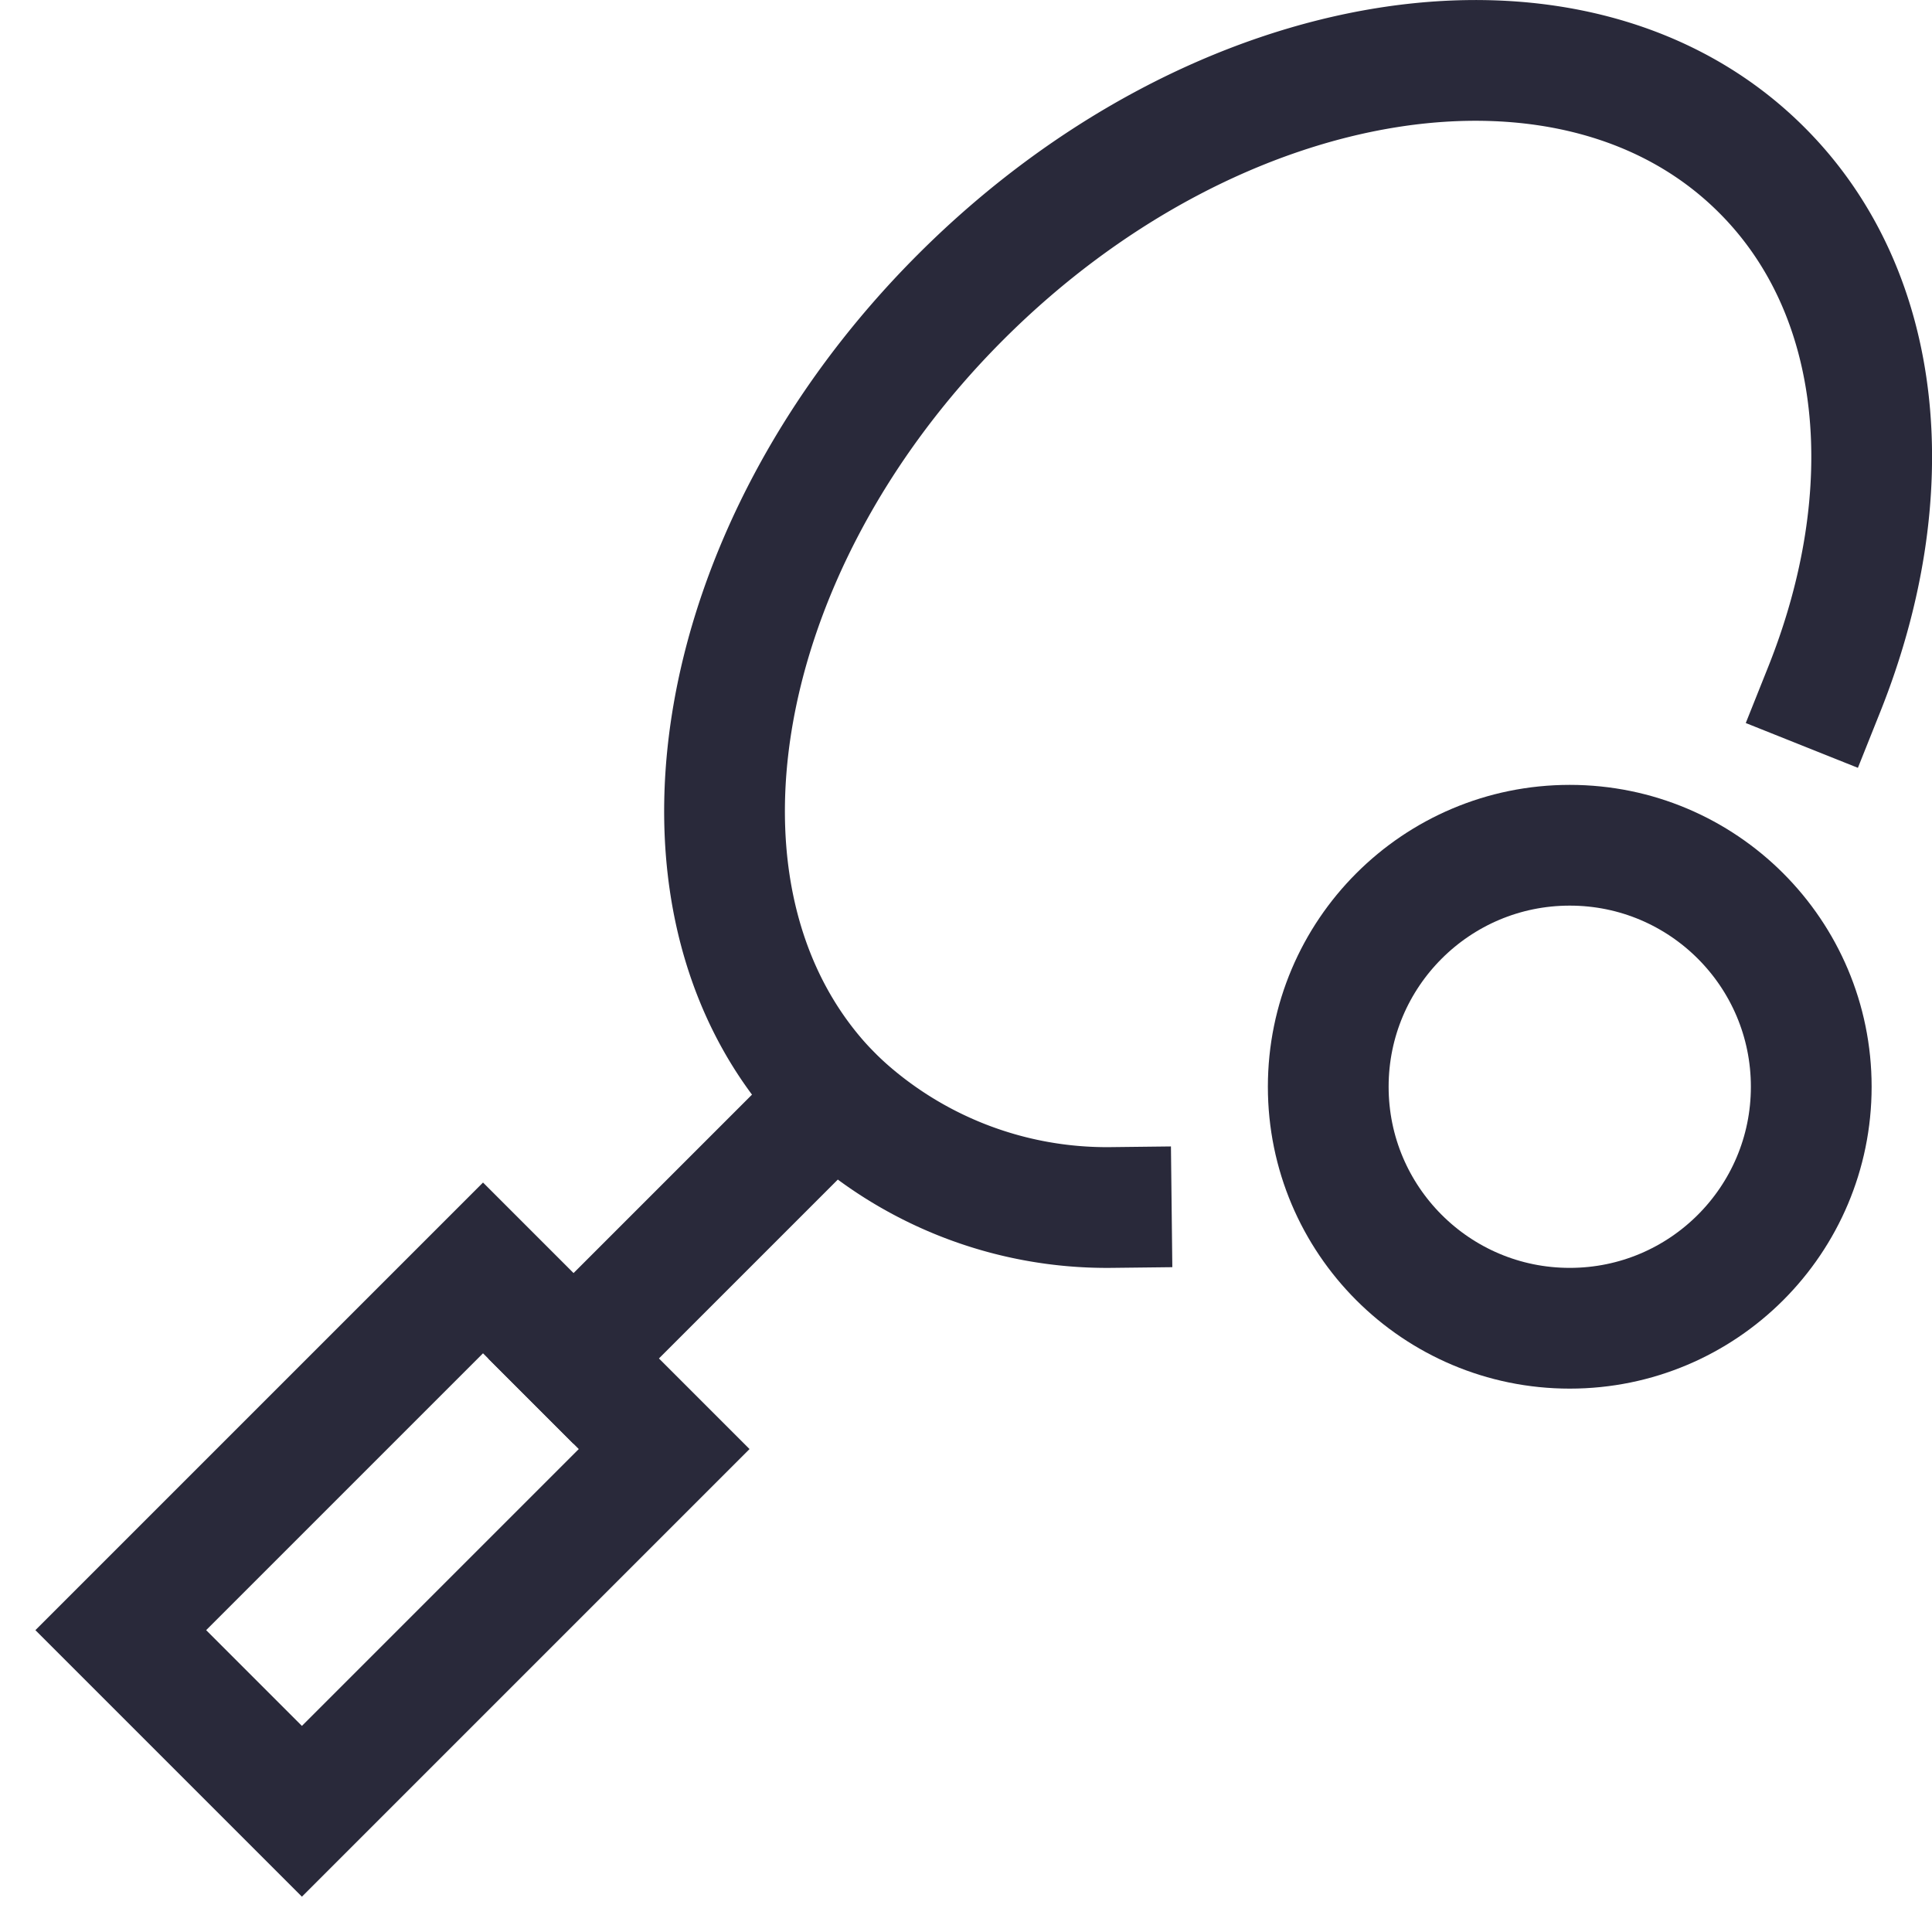
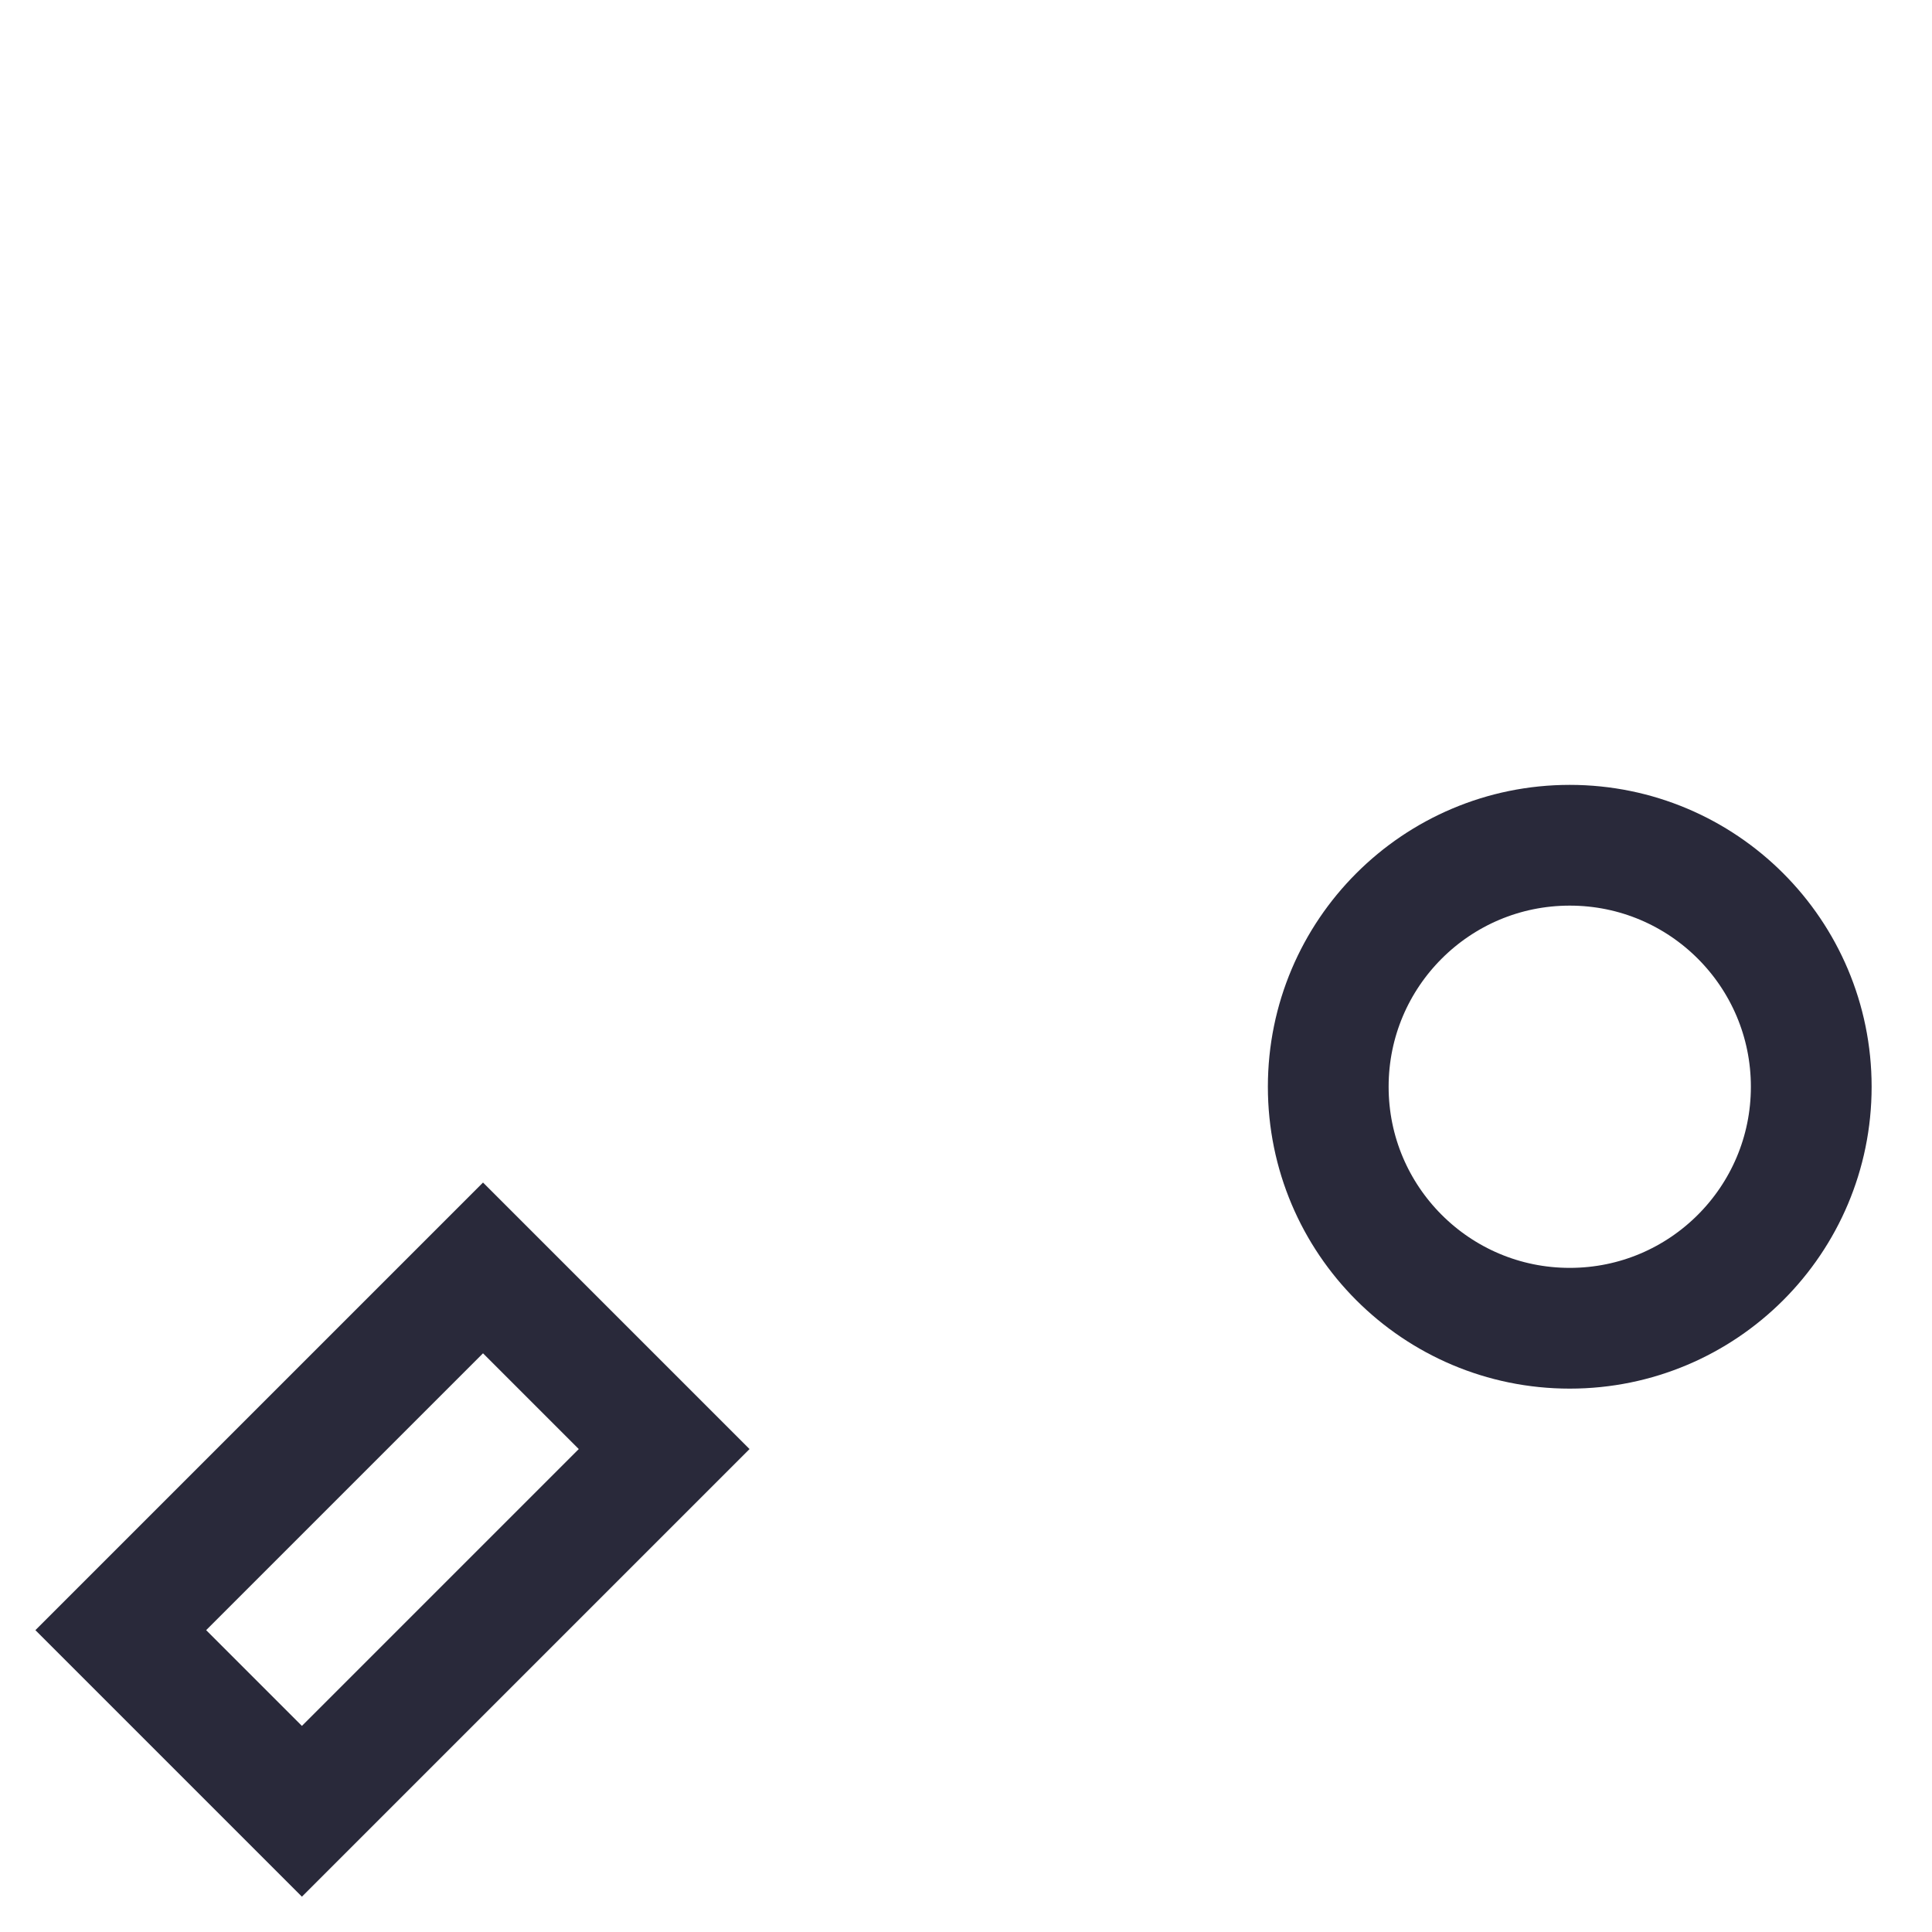
<svg xmlns="http://www.w3.org/2000/svg" height="32" width="32" viewBox="0 0 32 32">
  <title>tennis racket</title>
  <g stroke-linecap="square" stroke-width="2" fill="none" stroke="#29293a" stroke-linejoin="miter" class="nc-icon-wrapper" stroke-miterlimit="10">
    <rect x="2.257" y="23.379" width="8.485" height="4.243" transform="translate(-16.127 12.065) rotate(-45)" />
-     <path d="M18.406,20a6.513,6.513,0,0,1-4.588-1.817c-3.086-3.086-2.148-9.026,2.1-13.269S26.1-.268,29.182,2.818c2.052,2.051,2.326,5.363,1.033,8.6" />
    <circle cx="26" cy="18" r="4" stroke="#29293a" />
-     <line data-cap="butt" x1="9.5" y1="22.5" x2="13.818" y2="18.182" stroke-linecap="butt" />
  </g>
</svg>